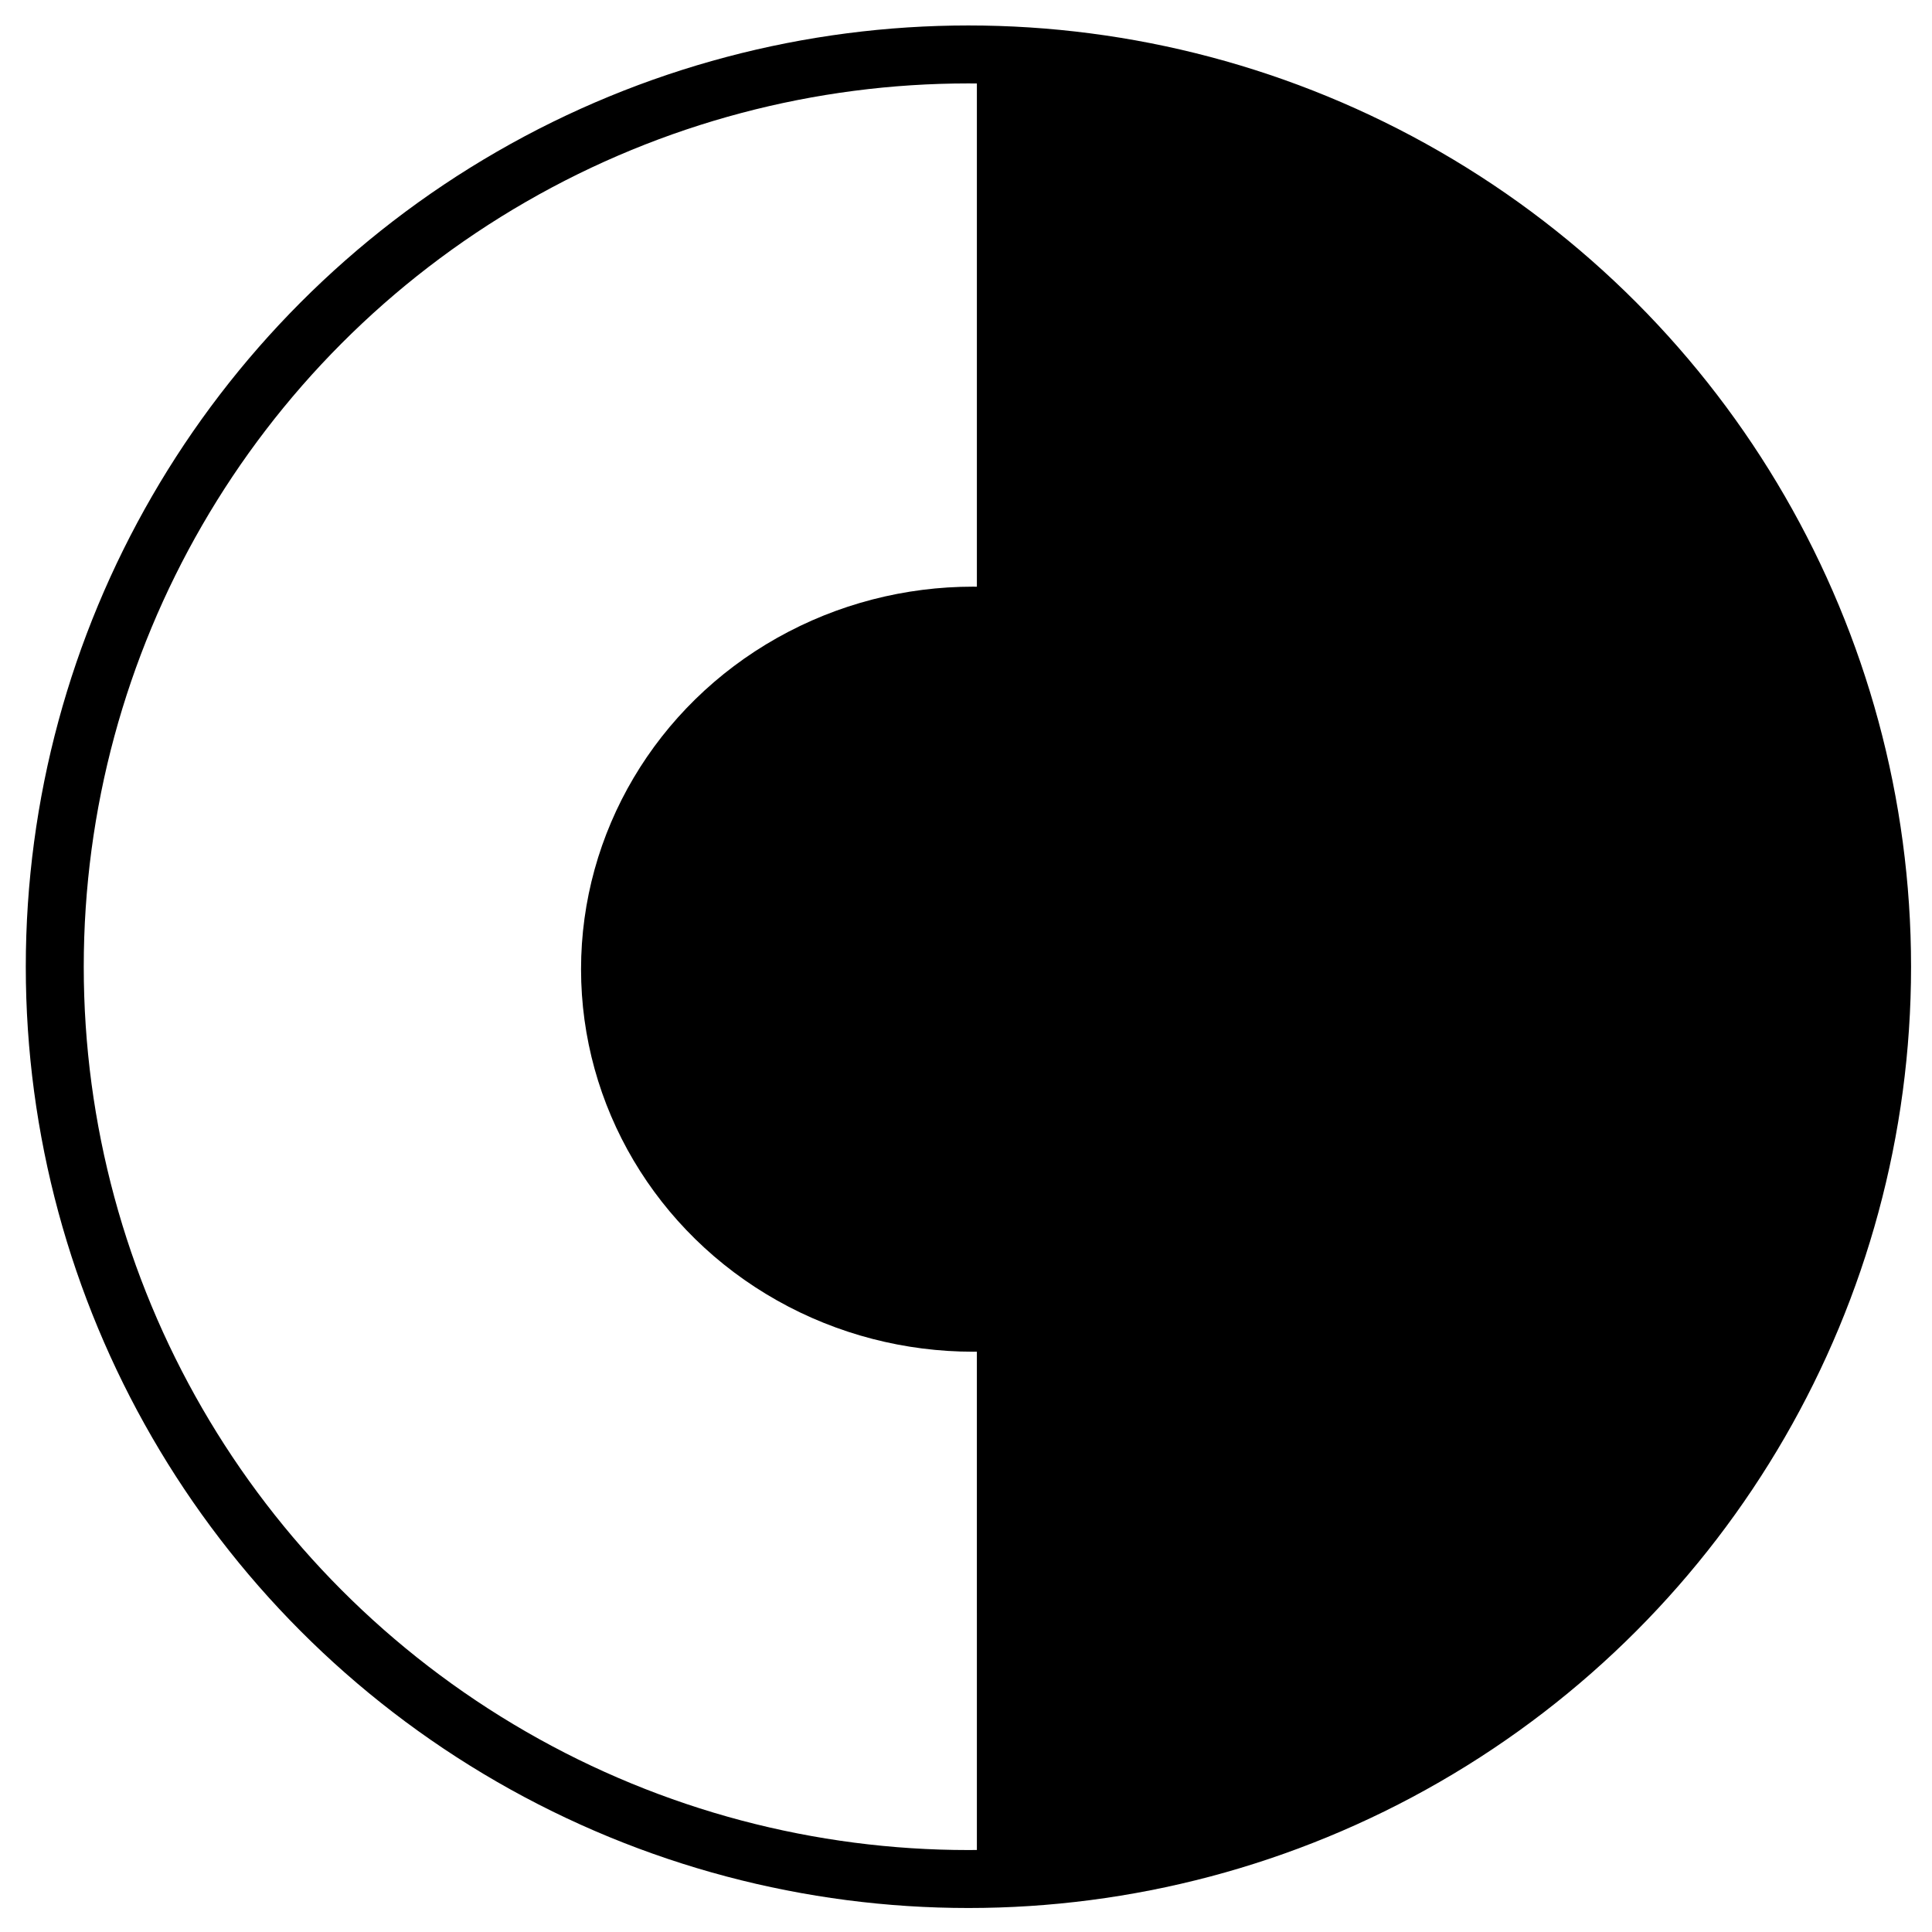
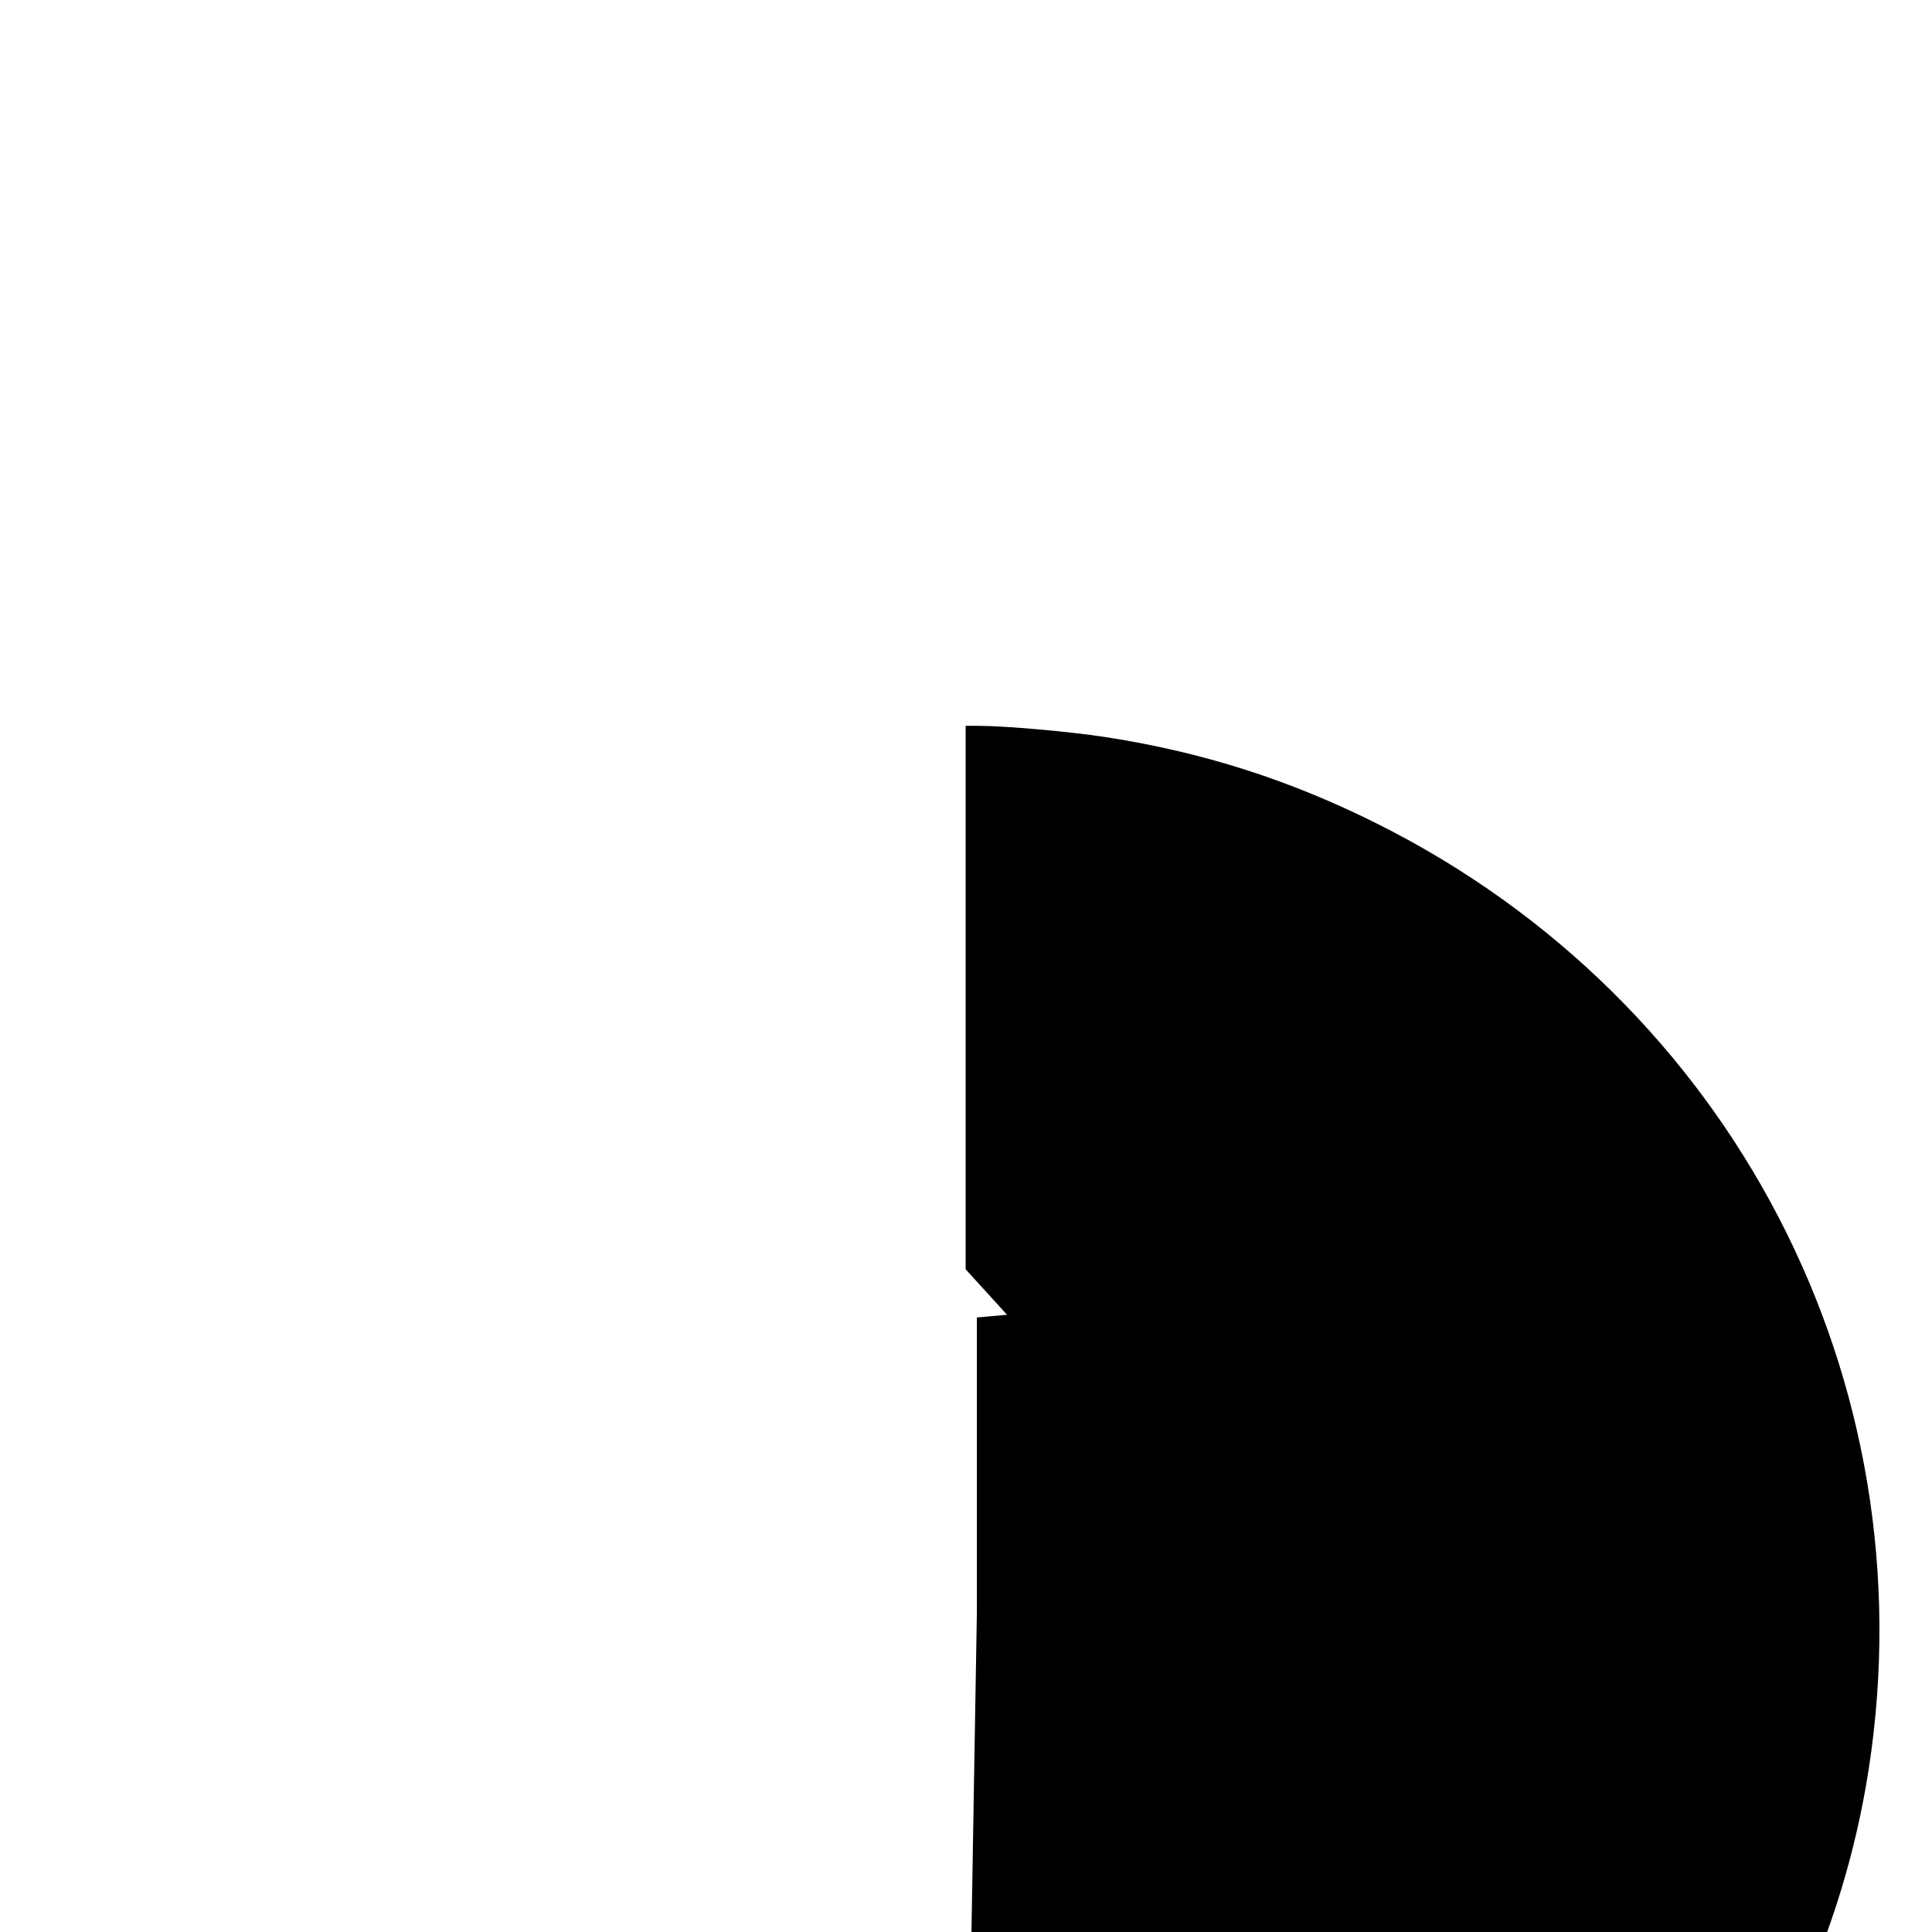
<svg xmlns="http://www.w3.org/2000/svg" xmlns:ns1="http://www.inkscape.org/namespaces/inkscape" xmlns:ns2="http://sodipodi.sourceforge.net/DTD/sodipodi-0.dtd" width="600" height="600" viewBox="0 0 600 600" id="svg8172" version="1.1" ns1:version="0.91 r13725" ns2:docname="Aço Circular_PRJ_Novo.svg">
  <defs id="defs8174" />
  <ns2:namedview id="base" pagecolor="#ffffff" bordercolor="#666666" borderopacity="1.0" ns1:pageopacity="0.0" ns1:pageshadow="2" ns1:zoom="1.1798828" ns1:cx="162.32717" ns1:cy="360.28644" ns1:document-units="px" ns1:current-layer="layer1" showgrid="true" units="px" ns1:window-width="1920" ns1:window-height="1017" ns1:window-x="-8" ns1:window-y="-8" ns1:window-maximized="1">
    <ns1:grid type="xygrid" id="grid8730" />
  </ns2:namedview>
  <g ns1:label="Camada 1" ns1:groupmode="layer" id="layer1" transform="translate(0,-452.362)">
    <g id="g5261">
-       <ellipse ry="118.796" rx="121.762" cy="753.352" cx="302.211" id="path5277-3" style="fill:#000000;fill-opacity:1;stroke:none;stroke-width:3.068;stroke-miterlimit:4;stroke-dasharray:none;stroke-opacity:1" />
-       <ellipse ry="283.32" rx="283.744" cy="752.589" cx="300.753" id="path5277" style="fill:none;fill-opacity:1;stroke:#000000;stroke-width:18;stroke-miterlimit:4;stroke-dasharray:none;stroke-opacity:1" />
-       <path ns2:nodetypes="ccssssssccccsssscccc" ns1:connector-curvature="0" id="path8782" d="m 303.376,953.233 0,-91.714 9.369,-0.848 c 12.745,-1.153 24.688,-23.106 38.682,-28.808 33.516,-13.656 25.438,-19.098 36.219,-52.577 4.02,-12.484 27.579,-2.898 27.579,-16.565 0,-14.047 -1.64,-24.348 -5.867,-36.851 -15.992,-47.297 -58.148,-32.549 -93.126,-70.967 l -12.855,-14.12 0,-88.202 0,-80.574 4.099,0.003 c 8.247,0.007 28.552,1.812 39.483,3.511 30.133,4.682 56.951,13.241 84.215,26.879 110.174,55.112 171.384,172.882 152.647,293.702 -15.775,101.722 -88.567,187.727 -187.773,221.858 -26.441,9.097 -59.663,15.085 -83.824,15.11 l -8.846,0.01 0,-79.848 z" style="fill:#000000;fill-opacity:1;fill-rule:nonzero;stroke:none;stroke-width:9;stroke-miterlimit:4;stroke-dasharray:none;stroke-opacity:1" />
+       <path ns2:nodetypes="ccssssssccccsssscccc" ns1:connector-curvature="0" id="path8782" d="m 303.376,953.233 0,-91.714 9.369,-0.848 l -12.855,-14.12 0,-88.202 0,-80.574 4.099,0.003 c 8.247,0.007 28.552,1.812 39.483,3.511 30.133,4.682 56.951,13.241 84.215,26.879 110.174,55.112 171.384,172.882 152.647,293.702 -15.775,101.722 -88.567,187.727 -187.773,221.858 -26.441,9.097 -59.663,15.085 -83.824,15.11 l -8.846,0.01 0,-79.848 z" style="fill:#000000;fill-opacity:1;fill-rule:nonzero;stroke:none;stroke-width:9;stroke-miterlimit:4;stroke-dasharray:none;stroke-opacity:1" />
    </g>
  </g>
</svg>